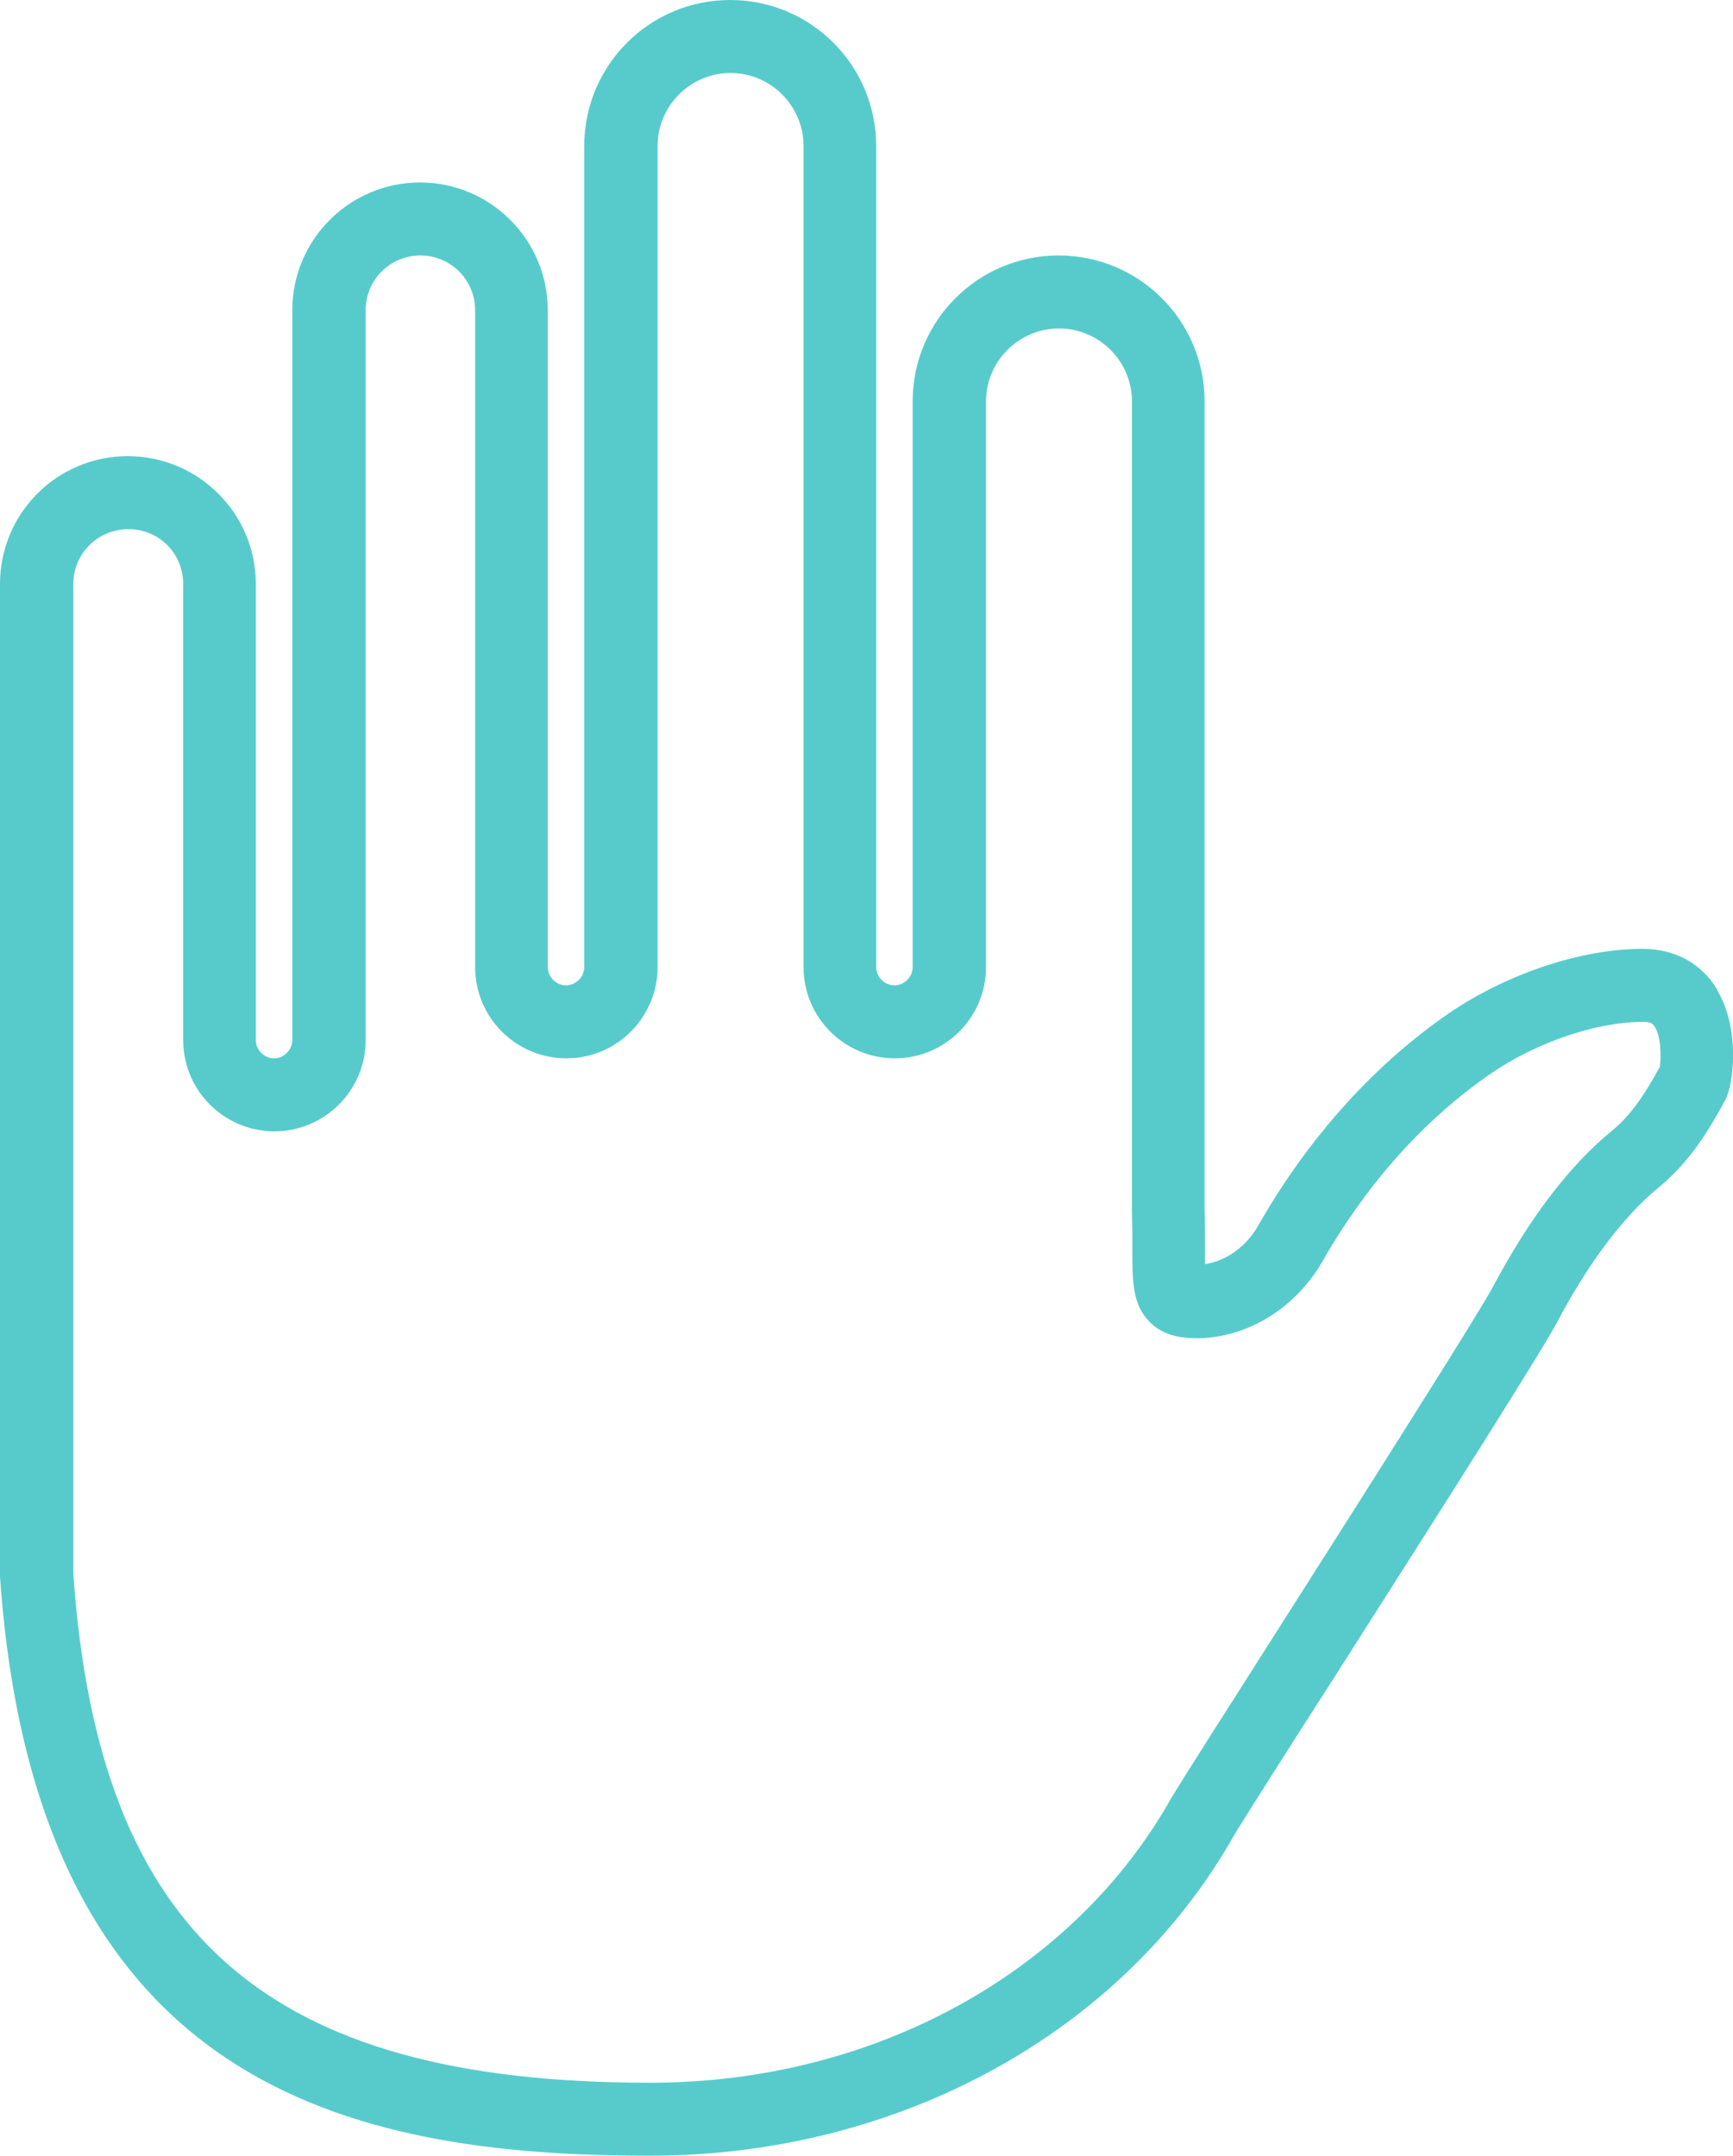
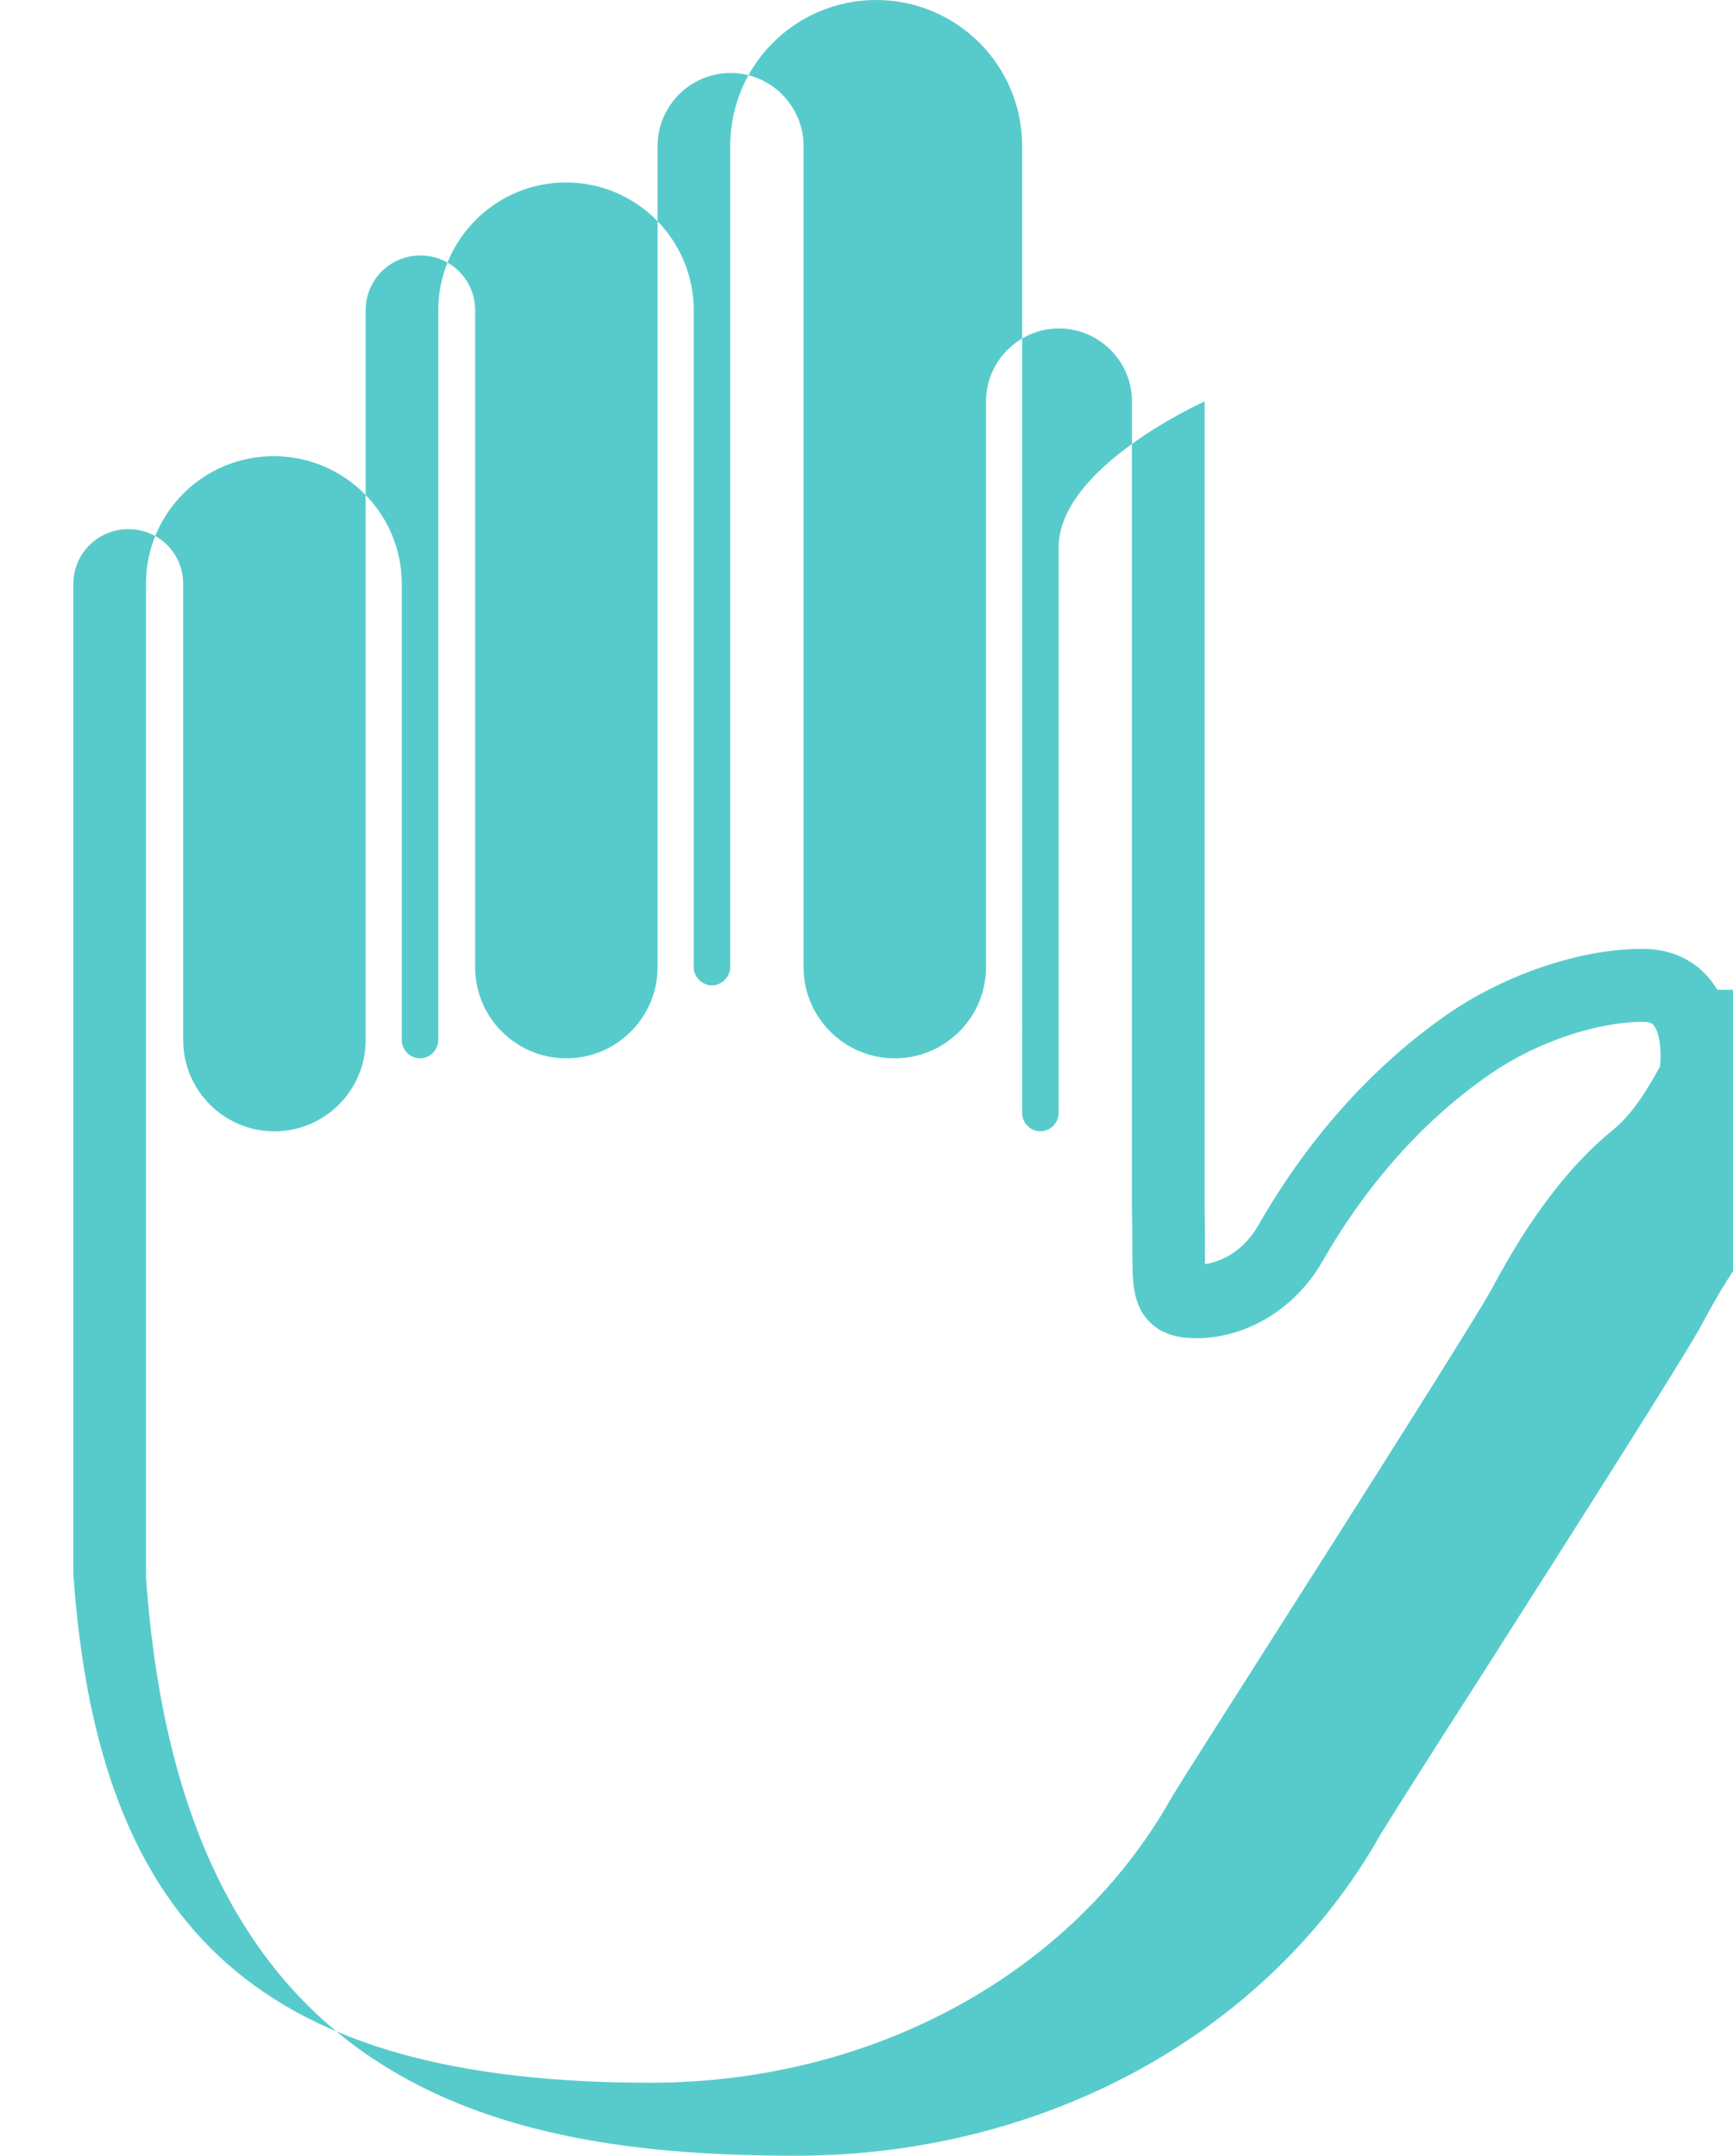
<svg xmlns="http://www.w3.org/2000/svg" id="Capa_1" viewBox="0 0 47.49 59.07">
  <defs>
    <style>.cls-1{fill:#57cbcc;}</style>
  </defs>
-   <path class="cls-1" d="M47.06,27.12c-.43-.72-1.16-1.12-2.04-1.12h-.01c-1.67,0-3.67,.67-5.24,1.72-1.44,.98-3.53,2.78-5.29,5.86-.33,.58-.87,.97-1.46,1.06,0-.13,0-.29,0-.43,0-.31,0-.68-.01-1.08V11c0-2.21-1.79-4-4-4s-4,1.79-4,4v15.5c0,.27-.23,.5-.5,.5s-.5-.23-.5-.5V4c0-2.21-1.79-4-4-4s-4,1.79-4,4V26.5c0,.27-.23,.5-.5,.5s-.5-.23-.5-.5V8.5c0-1.93-1.57-3.5-3.5-3.5s-3.5,1.57-3.5,3.5V28.5c0,.27-.23,.5-.5,.5s-.5-.23-.5-.5v-12.5c0-1.93-1.57-3.5-3.51-3.5s-3.5,1.57-3.5,3.5v27.2c.97,13.98,9.55,15.87,17.81,15.87,6.85,0,12.99-3.4,16.03-8.82,.39-.63,1.44-2.29,2.7-4.25,3.13-4.91,5.75-9.04,6.13-9.77,.86-1.63,1.83-2.91,2.78-3.69,.87-.71,1.4-1.61,1.83-2.4,.22-.41,.42-1.93-.22-3Zm-1.59,2.14c-.4,.73-.78,1.3-1.28,1.71-1.18,.96-2.28,2.41-3.29,4.31-.38,.72-3.79,6.09-6.05,9.64-1.26,1.98-2.32,3.64-2.73,4.31-2.7,4.83-8.18,7.84-14.3,7.84-10.54,0-15.12-4.06-15.81-13.94V16c0-.83,.67-1.5,1.51-1.5s1.5,.67,1.5,1.5v12.5c0,1.38,1.12,2.5,2.5,2.5s2.5-1.12,2.5-2.5V8.5c0-.83,.67-1.5,1.5-1.5s1.5,.67,1.5,1.5V26.5c0,1.38,1.12,2.5,2.5,2.5s2.5-1.12,2.5-2.5V4c0-1.1,.9-2,2-2s2,.9,2,2V26.5c0,1.38,1.12,2.5,2.5,2.5s2.5-1.12,2.5-2.5V11c0-1.1,.9-2,2-2s2,.9,2,2v22.17c.01,.41,.01,.76,.01,1.05,0,.9,0,1.54,.49,2.02,.41,.4,.95,.43,1.33,.43,1.36-.03,2.65-.83,3.38-2.09,1.57-2.75,3.41-4.34,4.68-5.2,1.23-.83,2.85-1.38,4.12-1.38h0c.21,0,.26,.06,.29,.1,.2,.25,.21,.88,.16,1.16Z" />
+   <path class="cls-1" d="M47.06,27.12c-.43-.72-1.16-1.12-2.04-1.12h-.01c-1.67,0-3.67,.67-5.24,1.72-1.44,.98-3.53,2.78-5.29,5.86-.33,.58-.87,.97-1.46,1.06,0-.13,0-.29,0-.43,0-.31,0-.68-.01-1.08V11s-4,1.79-4,4v15.5c0,.27-.23,.5-.5,.5s-.5-.23-.5-.5V4c0-2.21-1.79-4-4-4s-4,1.79-4,4V26.5c0,.27-.23,.5-.5,.5s-.5-.23-.5-.5V8.5c0-1.93-1.57-3.5-3.5-3.5s-3.5,1.57-3.5,3.5V28.5c0,.27-.23,.5-.5,.5s-.5-.23-.5-.5v-12.5c0-1.93-1.57-3.5-3.51-3.5s-3.5,1.57-3.5,3.5v27.2c.97,13.98,9.55,15.87,17.81,15.87,6.85,0,12.99-3.4,16.03-8.82,.39-.63,1.44-2.29,2.7-4.25,3.13-4.91,5.75-9.04,6.13-9.77,.86-1.63,1.83-2.91,2.78-3.69,.87-.71,1.4-1.61,1.83-2.4,.22-.41,.42-1.93-.22-3Zm-1.59,2.14c-.4,.73-.78,1.3-1.28,1.71-1.18,.96-2.28,2.41-3.29,4.31-.38,.72-3.79,6.09-6.05,9.64-1.26,1.98-2.32,3.64-2.73,4.31-2.7,4.83-8.18,7.84-14.3,7.84-10.54,0-15.12-4.06-15.81-13.94V16c0-.83,.67-1.5,1.51-1.5s1.5,.67,1.5,1.5v12.5c0,1.38,1.12,2.5,2.5,2.5s2.5-1.12,2.5-2.5V8.5c0-.83,.67-1.5,1.5-1.5s1.5,.67,1.5,1.5V26.5c0,1.38,1.12,2.5,2.5,2.5s2.5-1.12,2.5-2.5V4c0-1.1,.9-2,2-2s2,.9,2,2V26.5c0,1.38,1.12,2.5,2.5,2.5s2.5-1.12,2.5-2.5V11c0-1.1,.9-2,2-2s2,.9,2,2v22.17c.01,.41,.01,.76,.01,1.05,0,.9,0,1.54,.49,2.02,.41,.4,.95,.43,1.33,.43,1.36-.03,2.65-.83,3.38-2.09,1.57-2.75,3.41-4.34,4.68-5.2,1.23-.83,2.85-1.38,4.12-1.38h0c.21,0,.26,.06,.29,.1,.2,.25,.21,.88,.16,1.16Z" />
</svg>